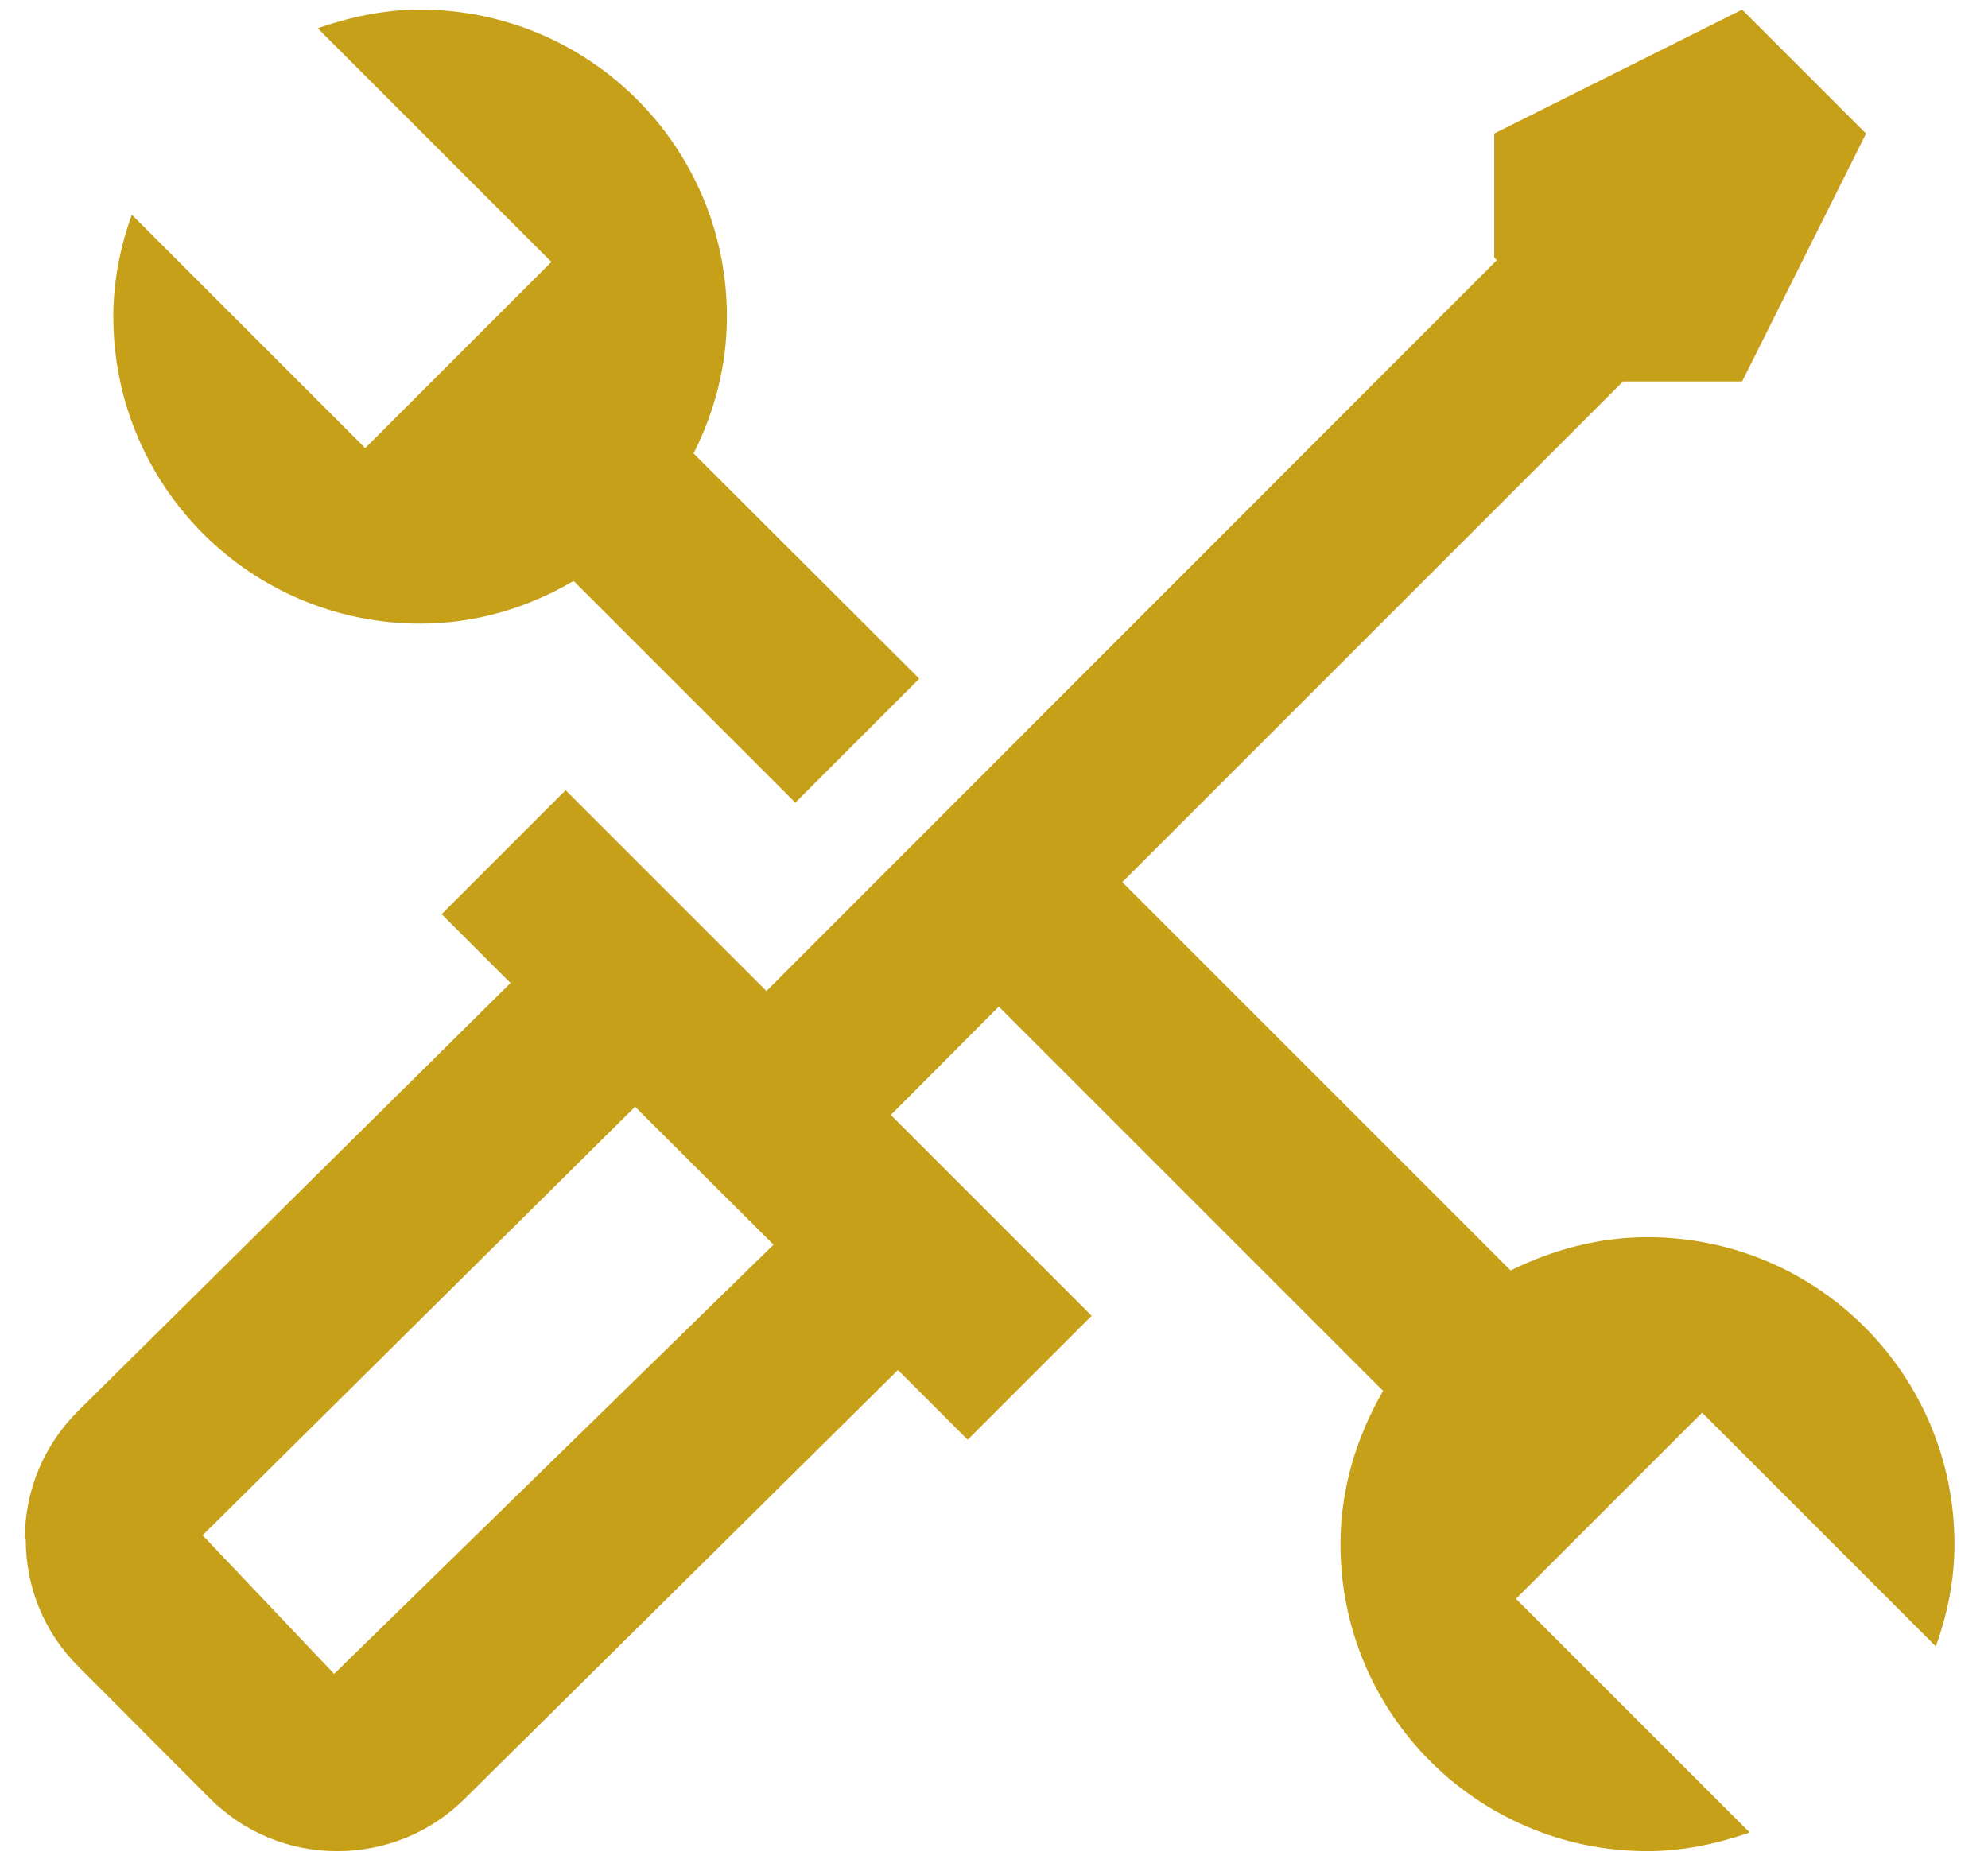
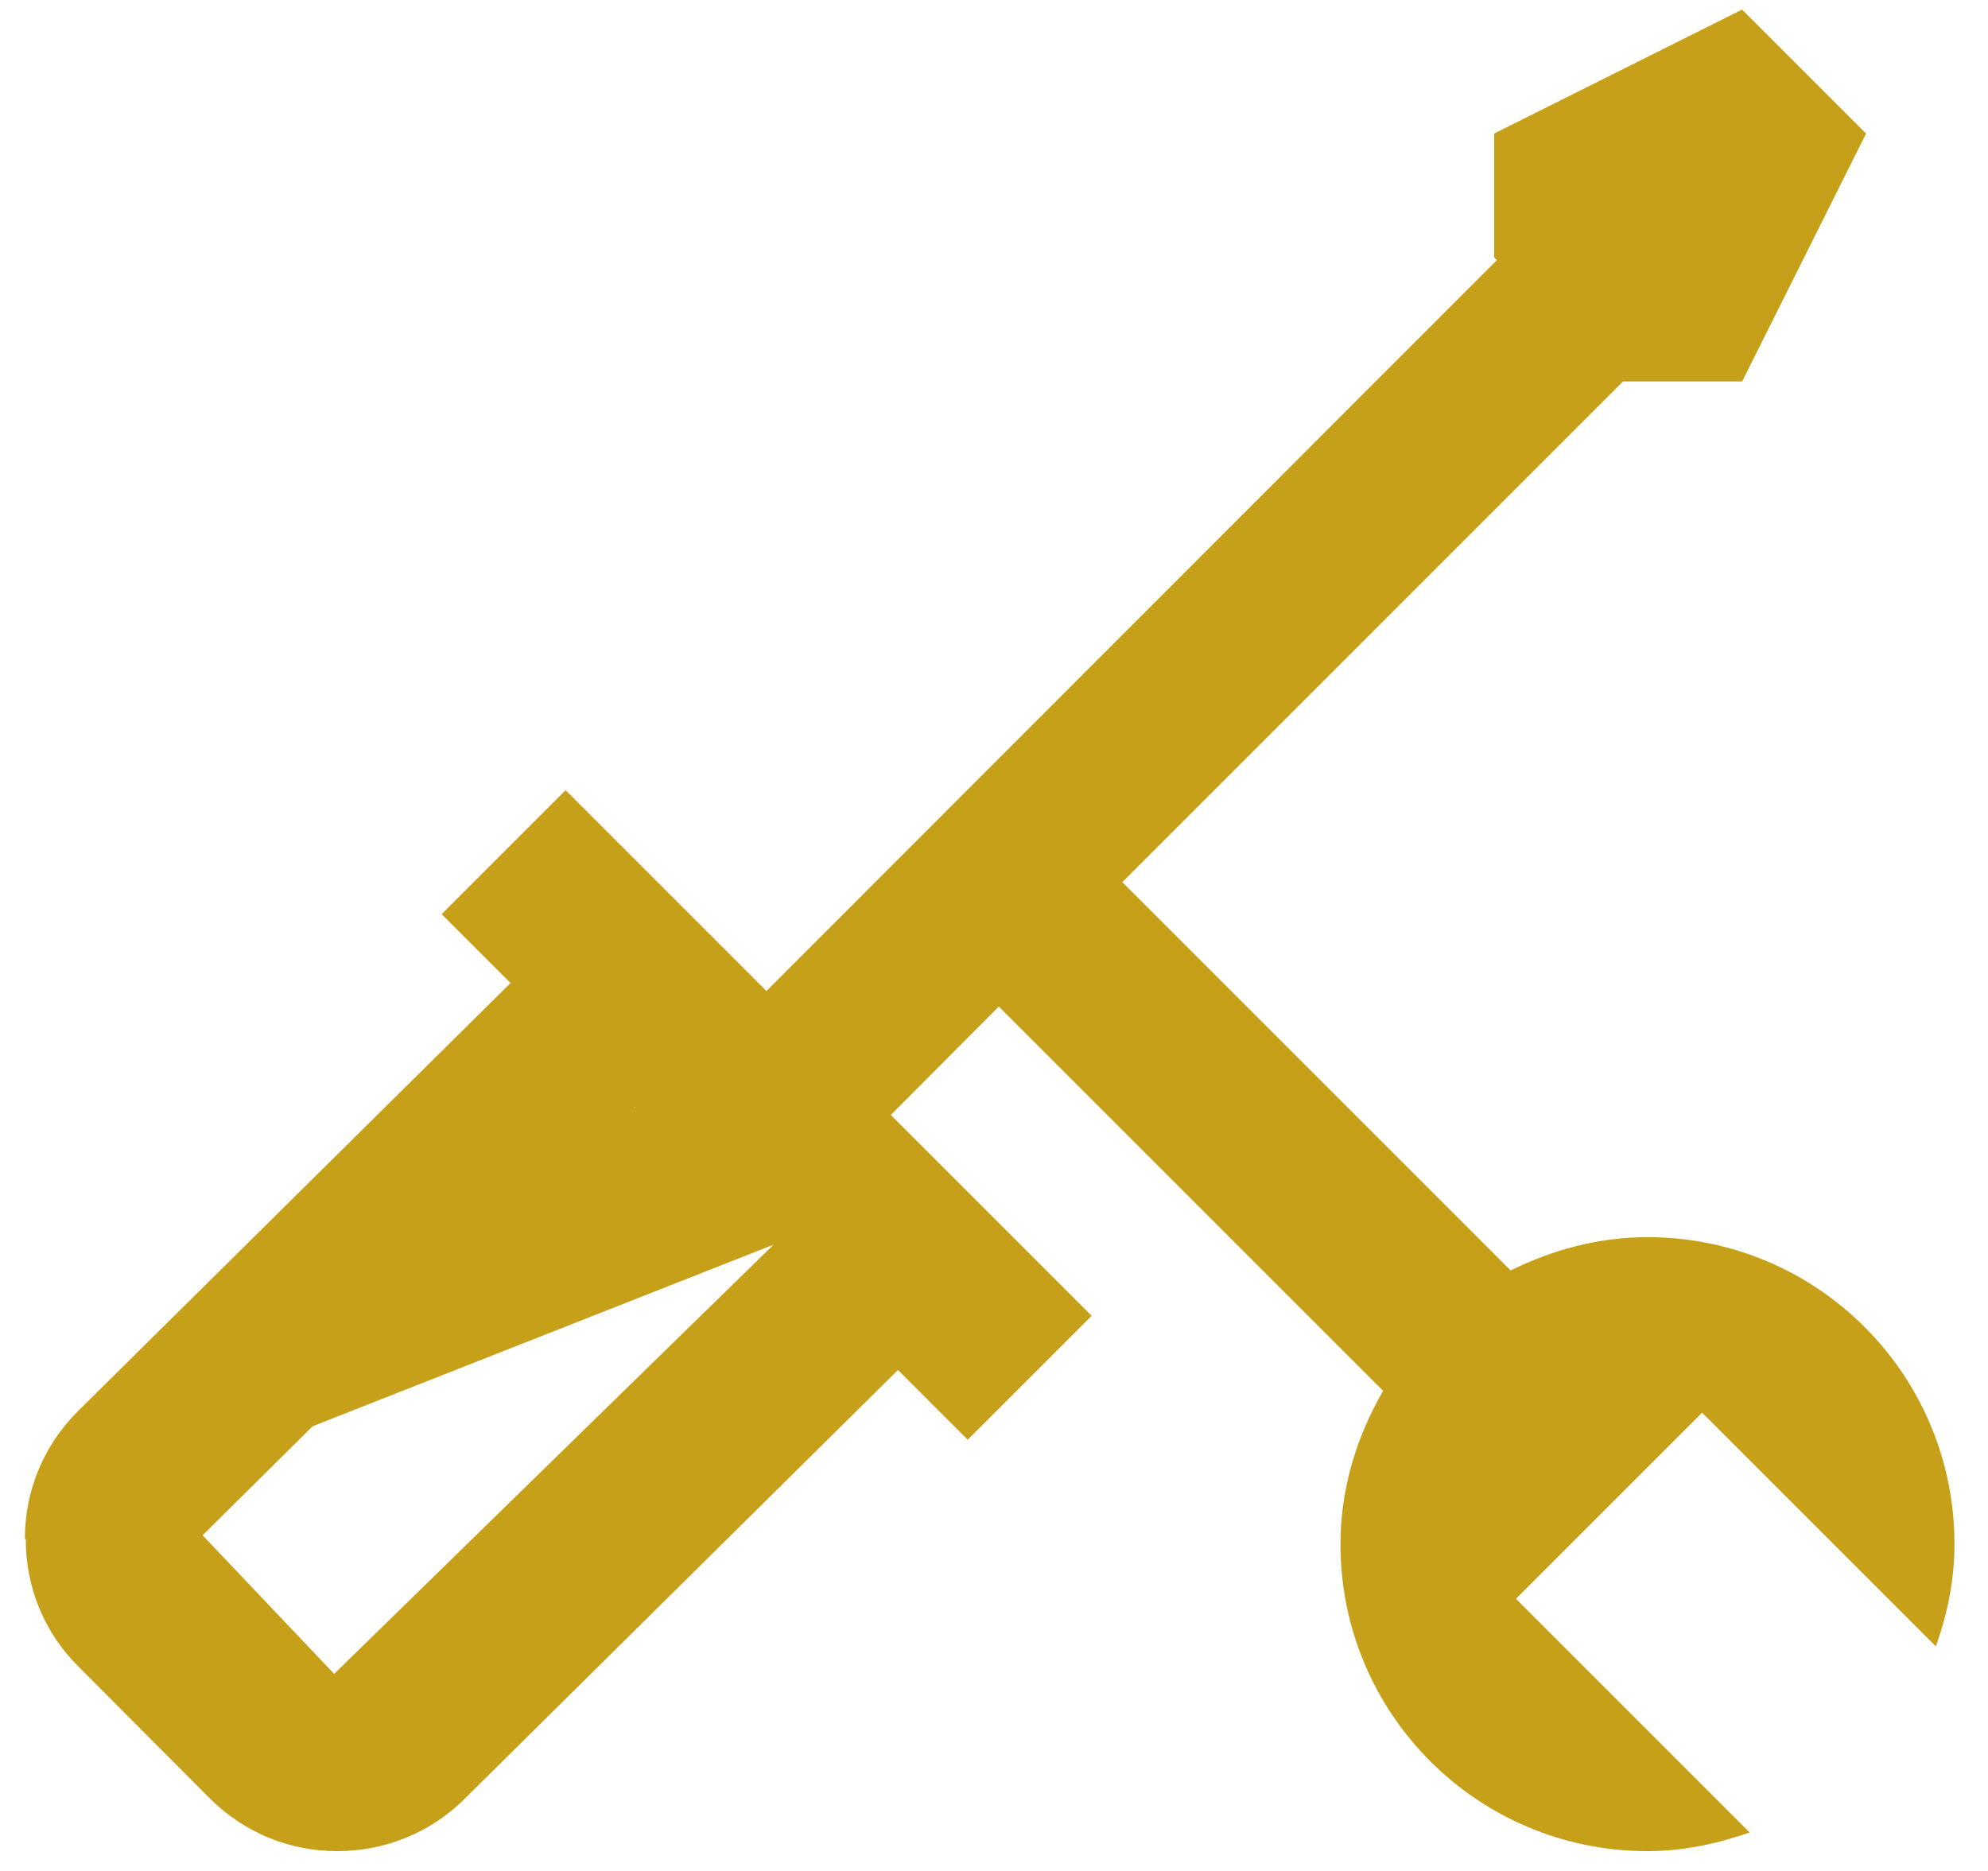
<svg xmlns="http://www.w3.org/2000/svg" width="51" height="48" viewBox="0 0 51 48" fill="none">
-   <path d="M0.661 39.49C0.661 40.733 1.14 41.895 2.018 42.762L5.38 46.136C6.258 47.013 7.42 47.492 8.651 47.492C9.882 47.492 11.056 47.013 11.922 46.147L23.036 35.148L24.825 36.937L28.005 33.757L22.853 28.605L25.623 25.824L35.482 35.683C34.81 36.846 34.388 38.18 34.388 39.616C34.388 43.97 37.91 47.492 42.264 47.492C43.187 47.492 44.065 47.298 44.886 47.013L38.89 41.018L43.666 36.242L49.661 42.237C49.958 41.417 50.14 40.539 50.14 39.616C50.14 35.262 46.618 31.74 42.264 31.74C40.999 31.74 39.813 32.07 38.754 32.594L28.792 22.632L41.637 9.787H44.692L47.872 3.426L44.692 0.246L38.332 3.426V6.606L38.4 6.675L19.662 25.425L14.51 20.273L11.33 23.453L13.097 25.22L1.995 36.208C1.117 37.085 0.638 38.248 0.638 39.479L0.661 39.49ZM16.299 28.4L19.844 31.933L8.572 42.944L5.198 39.388L16.299 28.388V28.4Z" fill="#C7A01A" />
-   <path d="M3.385 5.501C3.089 6.321 2.907 7.199 2.907 8.122C2.907 12.477 6.429 15.999 10.783 15.999C12.219 15.999 13.553 15.588 14.715 14.904L20.403 20.592L23.583 17.412L17.793 11.633C18.328 10.573 18.648 9.388 18.648 8.122C18.648 3.768 15.125 0.246 10.771 0.246C9.848 0.246 8.97 0.44 8.15 0.725L14.145 6.72L9.369 11.496L3.374 5.501H3.385Z" fill="#C7A01A" />
+   <path d="M0.661 39.49C0.661 40.733 1.14 41.895 2.018 42.762L5.38 46.136C6.258 47.013 7.42 47.492 8.651 47.492C9.882 47.492 11.056 47.013 11.922 46.147L23.036 35.148L24.825 36.937L28.005 33.757L22.853 28.605L25.623 25.824L35.482 35.683C34.81 36.846 34.388 38.18 34.388 39.616C34.388 43.97 37.91 47.492 42.264 47.492C43.187 47.492 44.065 47.298 44.886 47.013L38.89 41.018L43.666 36.242L49.661 42.237C49.958 41.417 50.14 40.539 50.14 39.616C50.14 35.262 46.618 31.74 42.264 31.74C40.999 31.74 39.813 32.07 38.754 32.594L28.792 22.632L41.637 9.787H44.692L47.872 3.426L44.692 0.246L38.332 3.426V6.606L38.4 6.675L19.662 25.425L14.51 20.273L11.33 23.453L13.097 25.22L1.995 36.208C1.117 37.085 0.638 38.248 0.638 39.479L0.661 39.49ZL19.844 31.933L8.572 42.944L5.198 39.388L16.299 28.388V28.4Z" fill="#C7A01A" />
</svg>